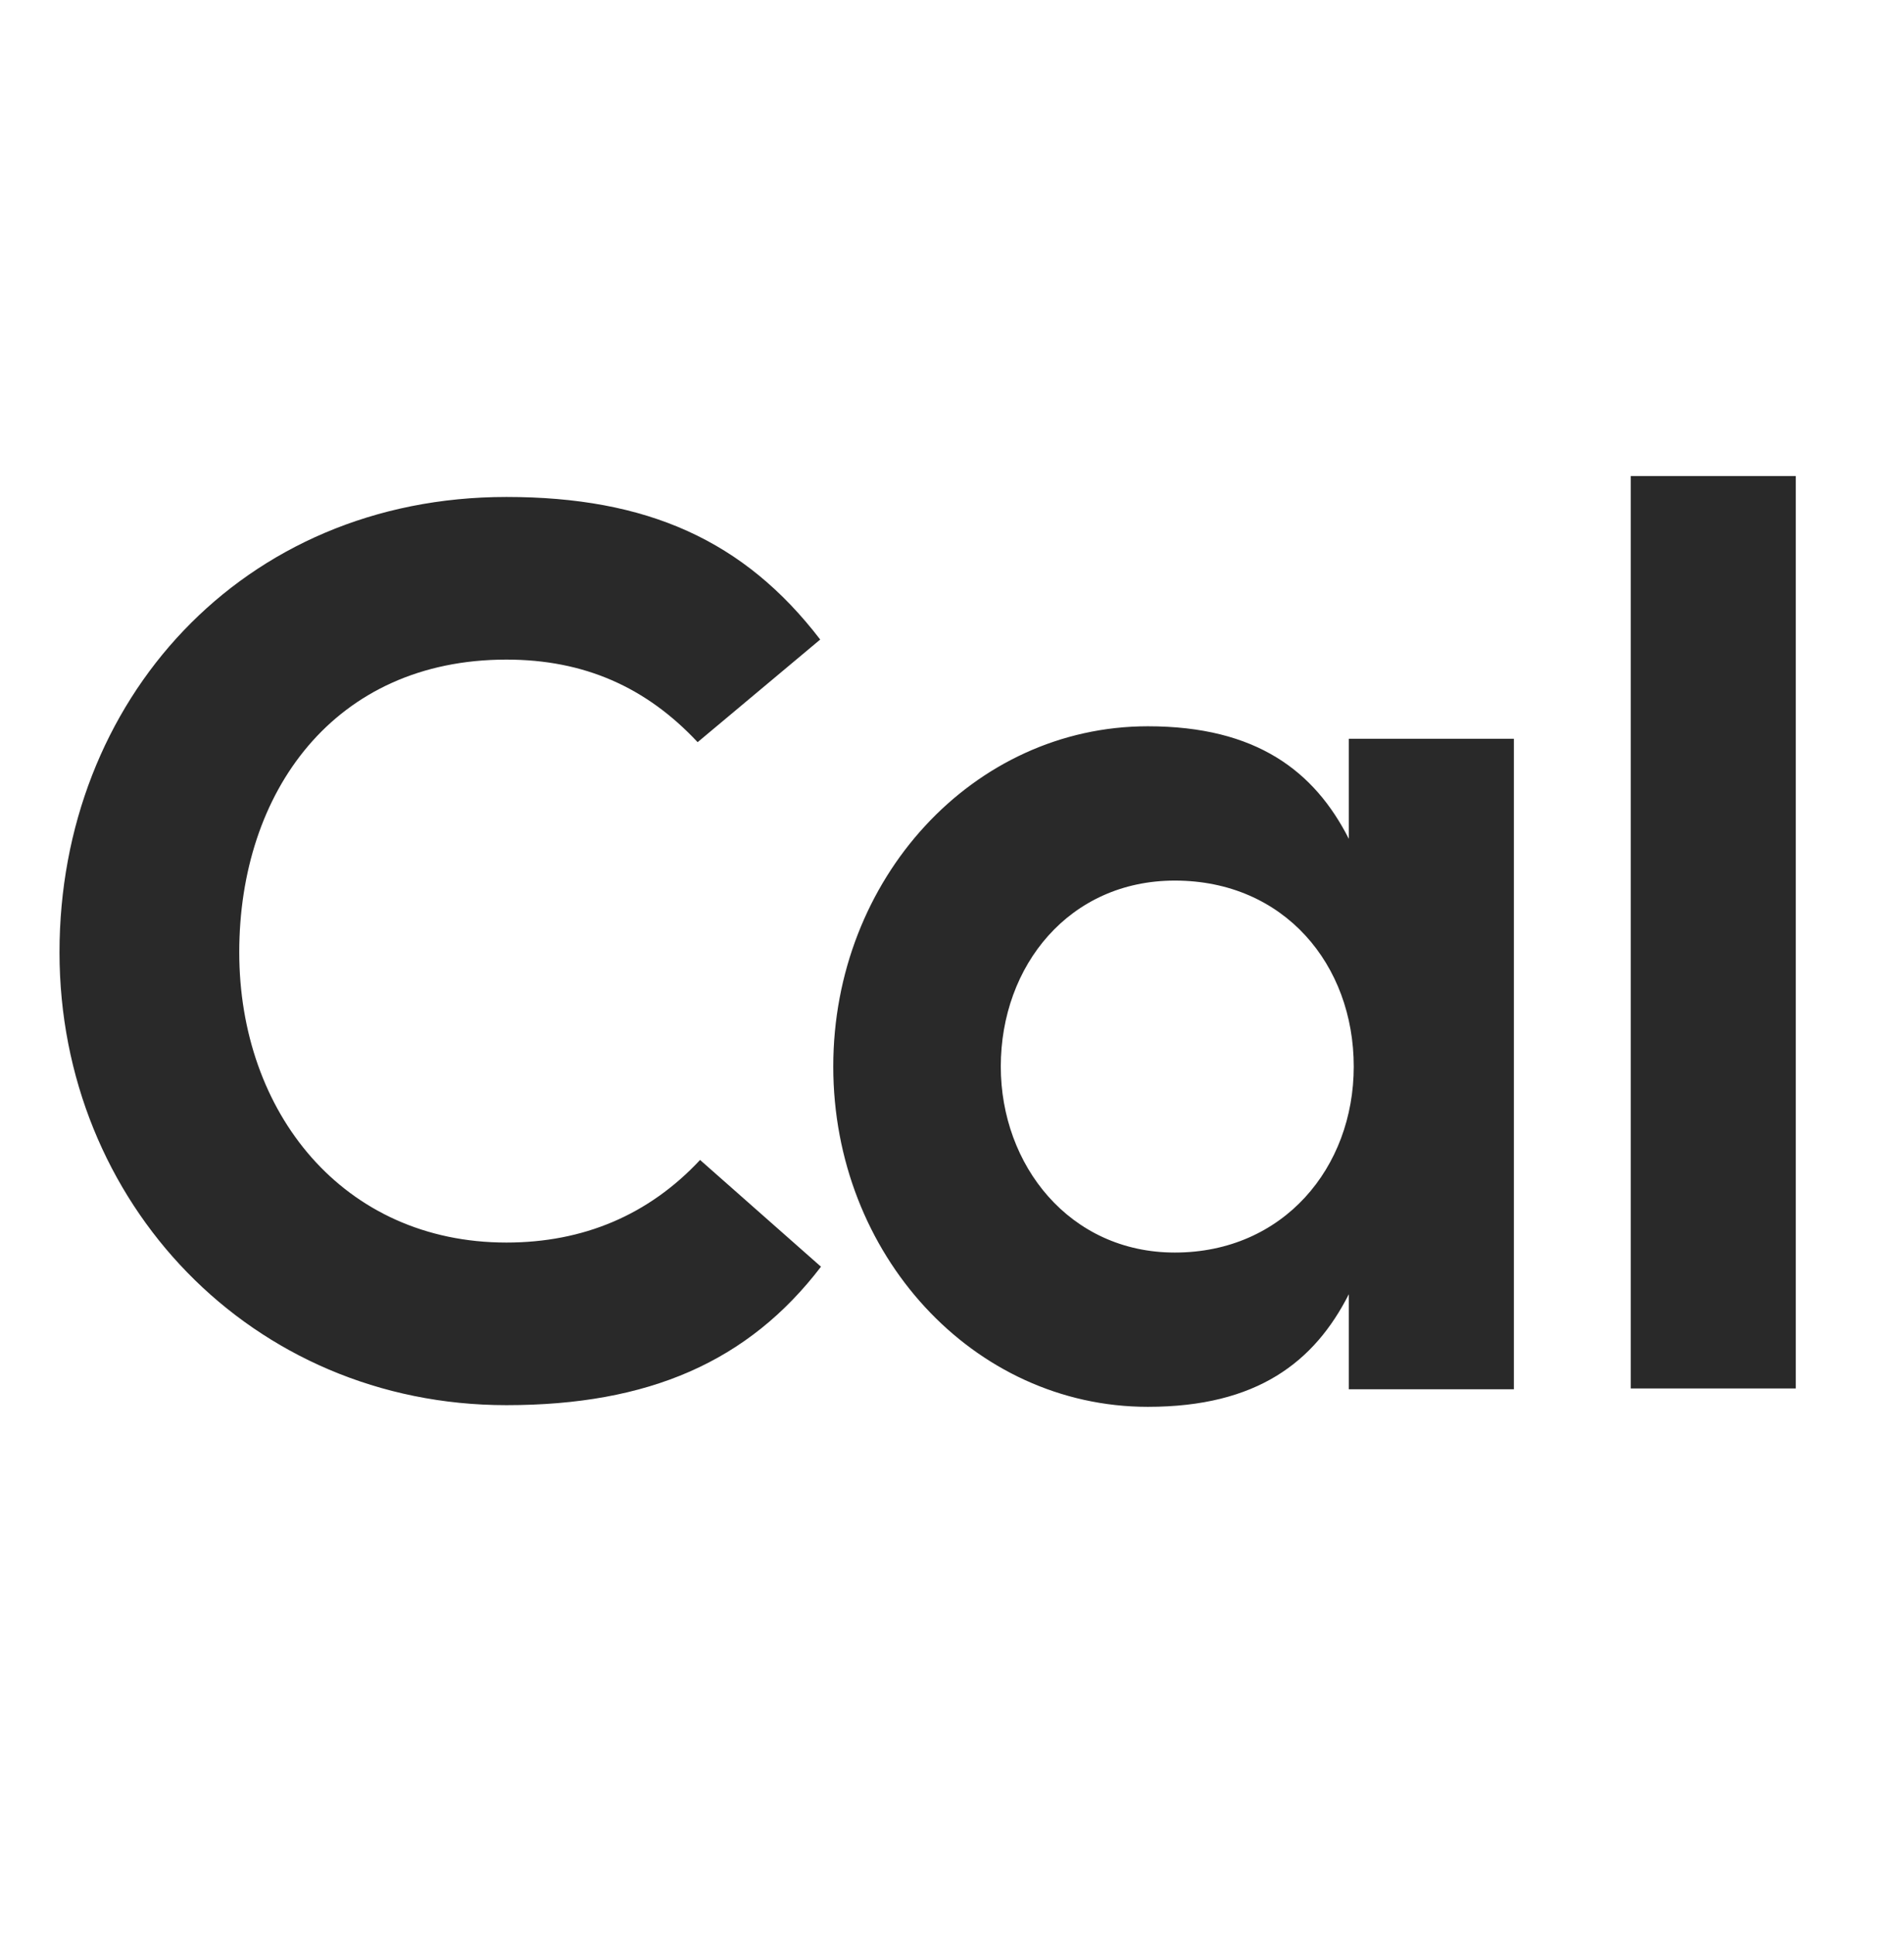
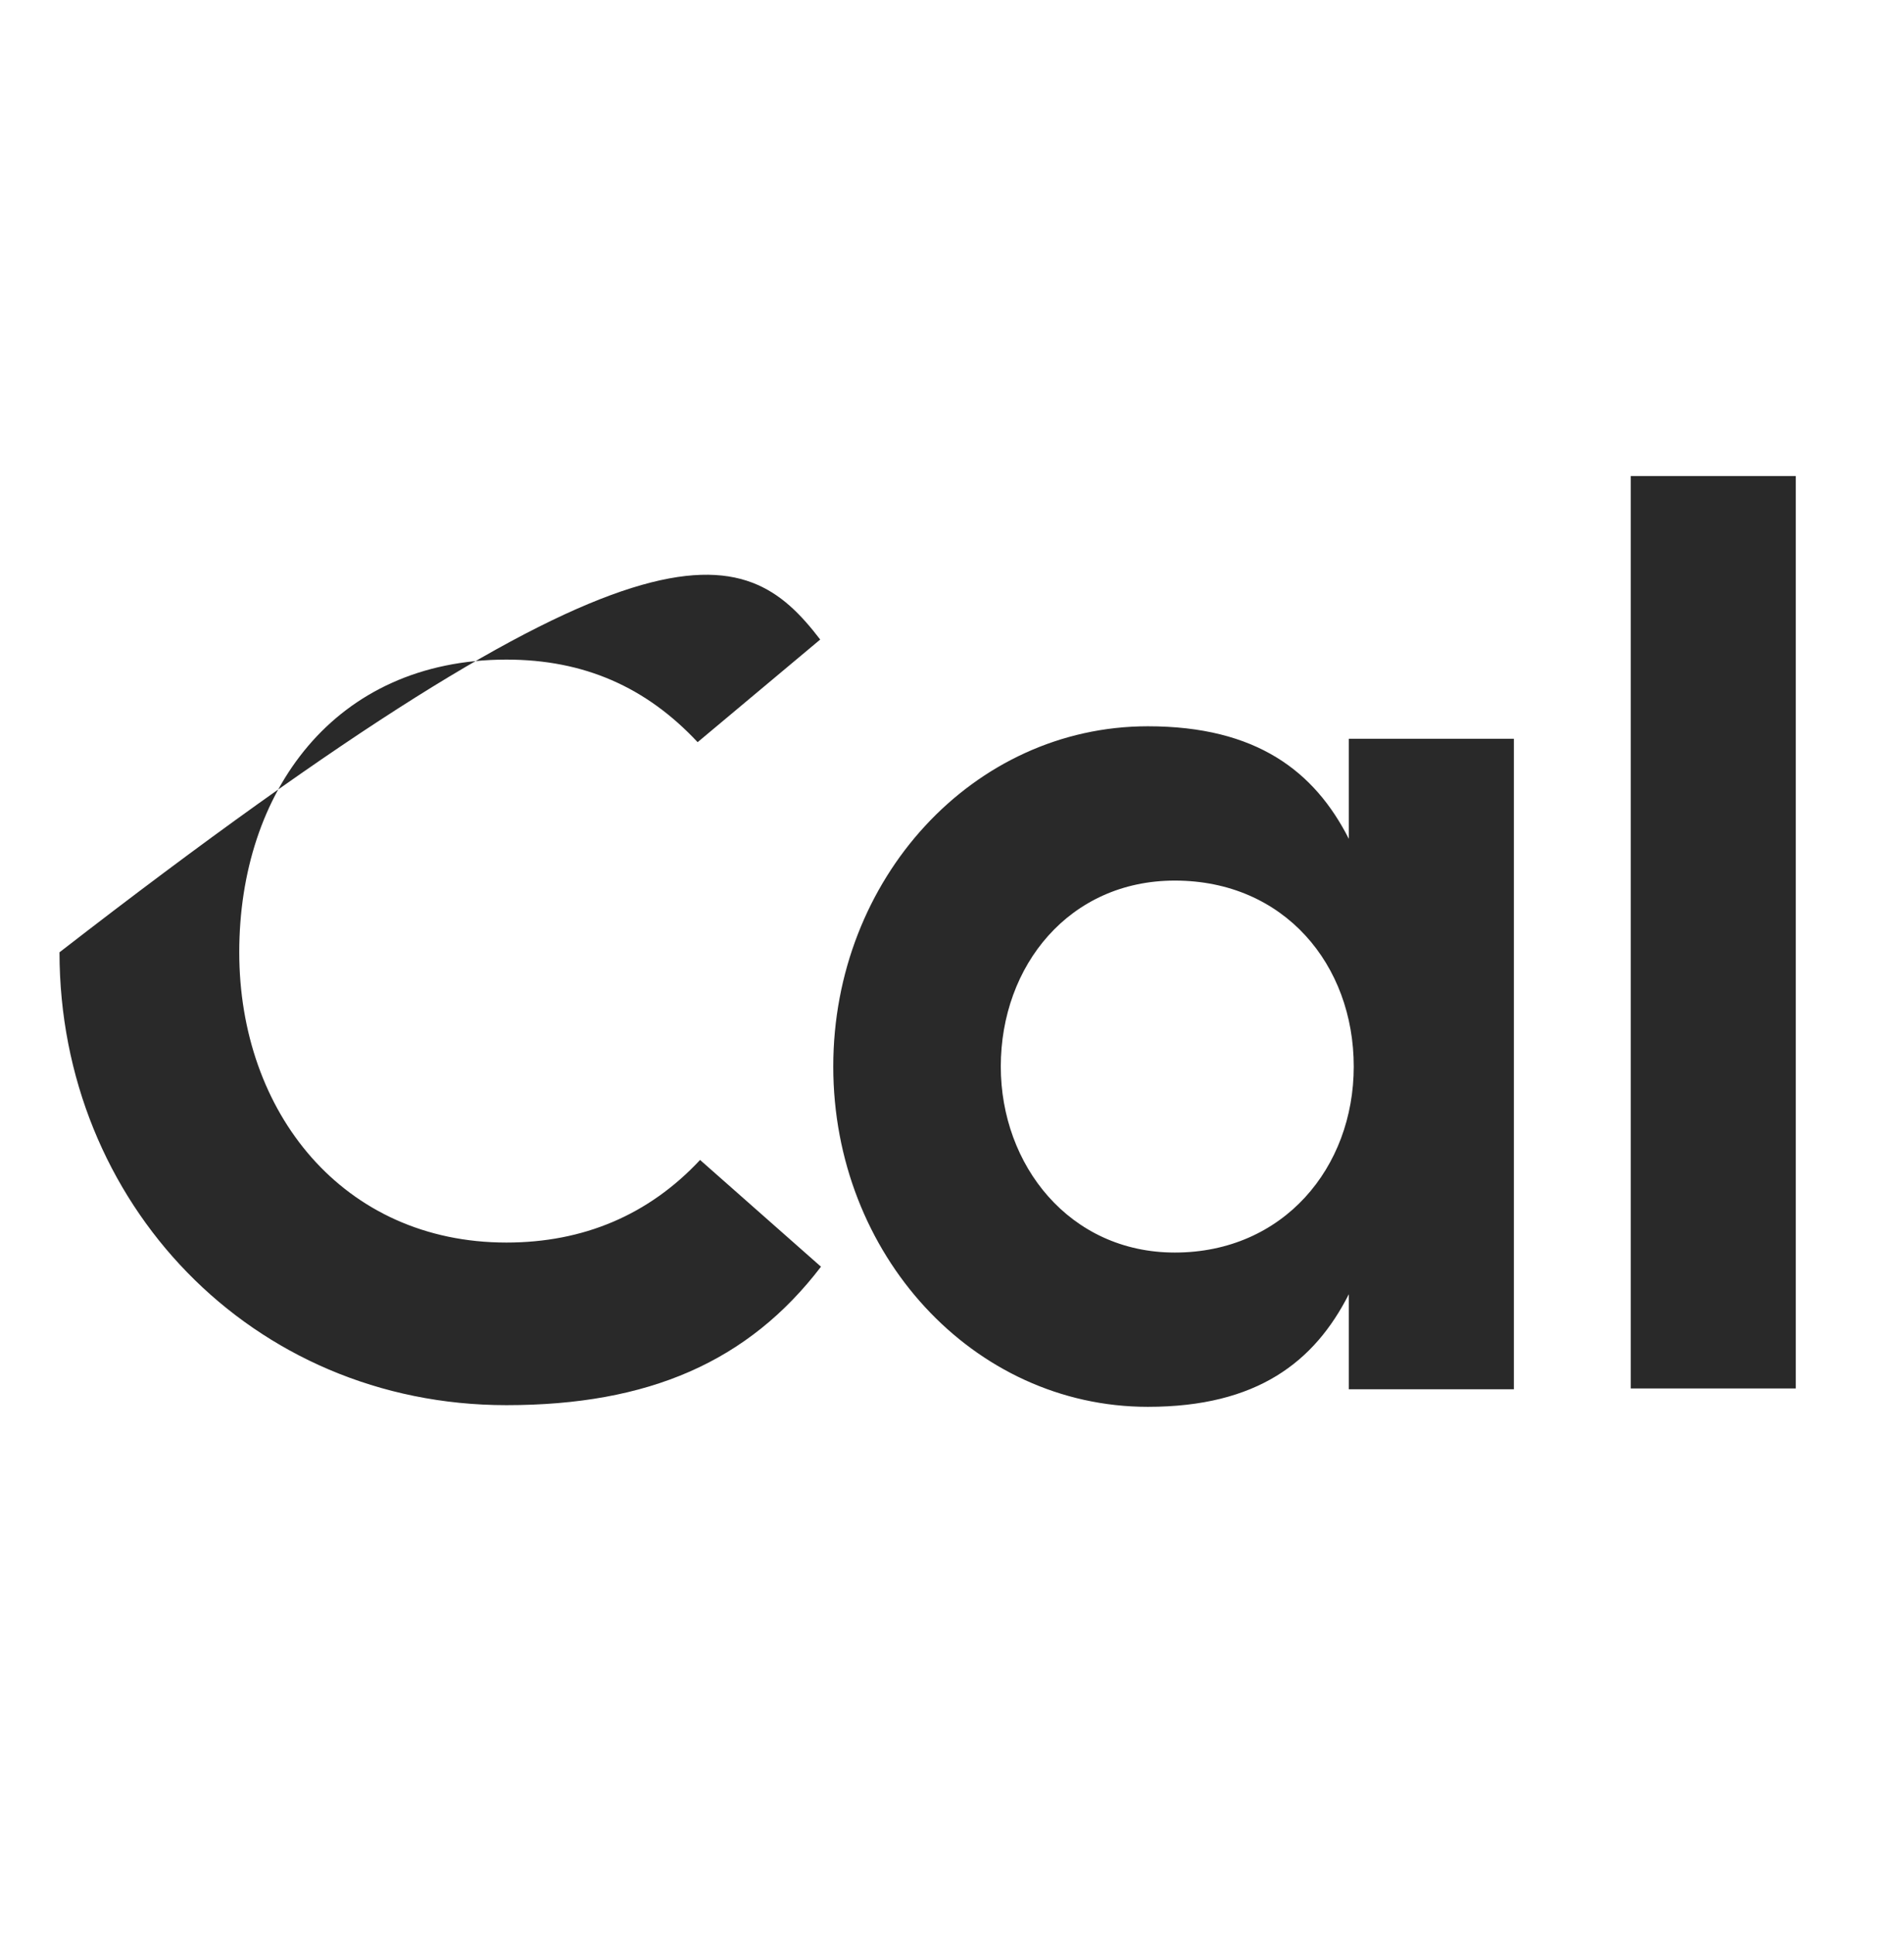
<svg xmlns="http://www.w3.org/2000/svg" width="64" height="65" viewBox="0 0 64 65" fill="none">
-   <path d="M17.023 47.225C8.454 47.225 2 40.416 2 32.005C2 23.569 8.124 16.702 17.023 16.702C21.747 16.702 25.015 18.159 27.57 21.494L23.45 24.943C21.719 23.092 19.632 22.168 17.023 22.168C11.228 22.168 8.042 26.623 8.042 32.005C8.042 37.387 11.531 41.76 17.023 41.76C19.605 41.76 21.803 40.836 23.532 38.984L27.596 42.572C25.153 45.767 21.801 47.225 17.023 47.225ZM45.339 24.829H50.887V46.691H45.339V43.496C44.186 45.767 42.262 47.281 38.584 47.281C32.706 47.281 28.009 42.151 28.009 35.845C28.009 29.538 32.706 24.409 38.584 24.409C42.236 24.409 44.185 25.922 45.339 28.192V24.829ZM45.504 35.845C45.504 32.425 43.169 29.595 39.489 29.595C35.946 29.595 33.64 32.453 33.64 35.845C33.64 39.153 35.946 42.096 39.489 42.096C43.142 42.096 45.504 39.236 45.504 35.845ZM54.815 16H60.362V46.664H54.815V16Z" fill="#292929" />
+   <path d="M17.023 47.225C8.454 47.225 2 40.416 2 32.005C21.747 16.702 25.015 18.159 27.57 21.494L23.45 24.943C21.719 23.092 19.632 22.168 17.023 22.168C11.228 22.168 8.042 26.623 8.042 32.005C8.042 37.387 11.531 41.76 17.023 41.76C19.605 41.76 21.803 40.836 23.532 38.984L27.596 42.572C25.153 45.767 21.801 47.225 17.023 47.225ZM45.339 24.829H50.887V46.691H45.339V43.496C44.186 45.767 42.262 47.281 38.584 47.281C32.706 47.281 28.009 42.151 28.009 35.845C28.009 29.538 32.706 24.409 38.584 24.409C42.236 24.409 44.185 25.922 45.339 28.192V24.829ZM45.504 35.845C45.504 32.425 43.169 29.595 39.489 29.595C35.946 29.595 33.64 32.453 33.64 35.845C33.64 39.153 35.946 42.096 39.489 42.096C43.142 42.096 45.504 39.236 45.504 35.845ZM54.815 16H60.362V46.664H54.815V16Z" fill="#292929" />
</svg>